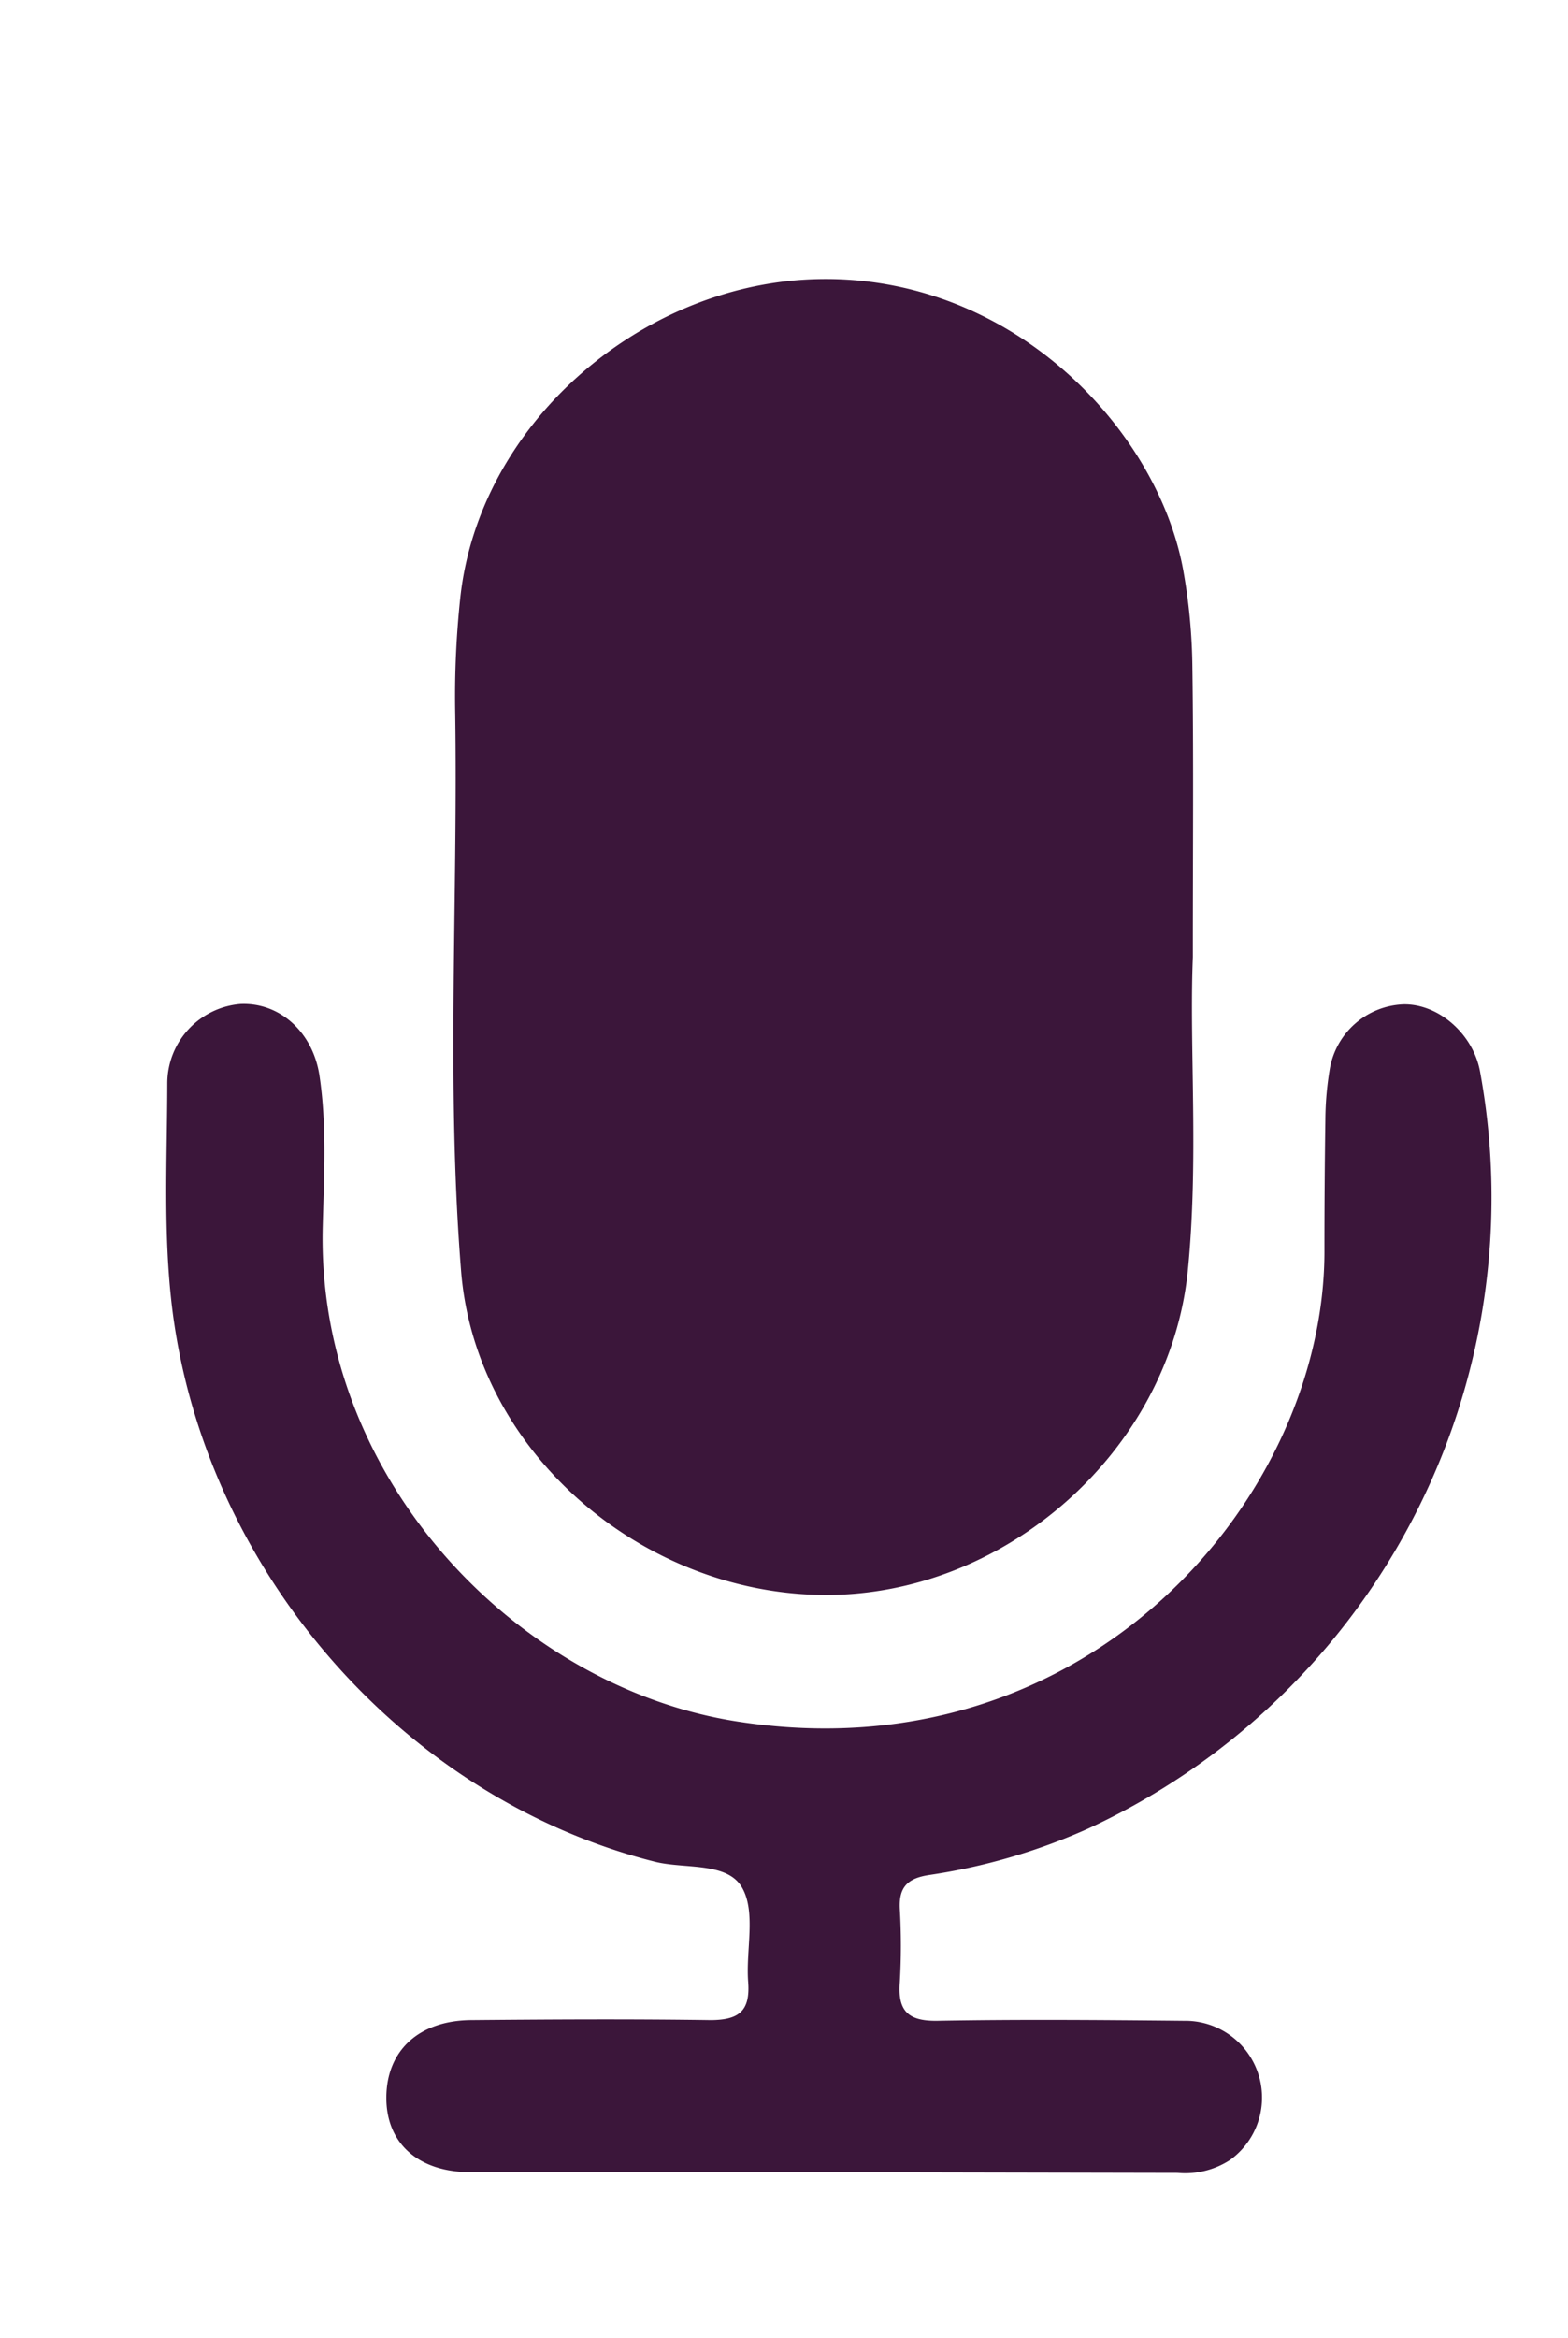
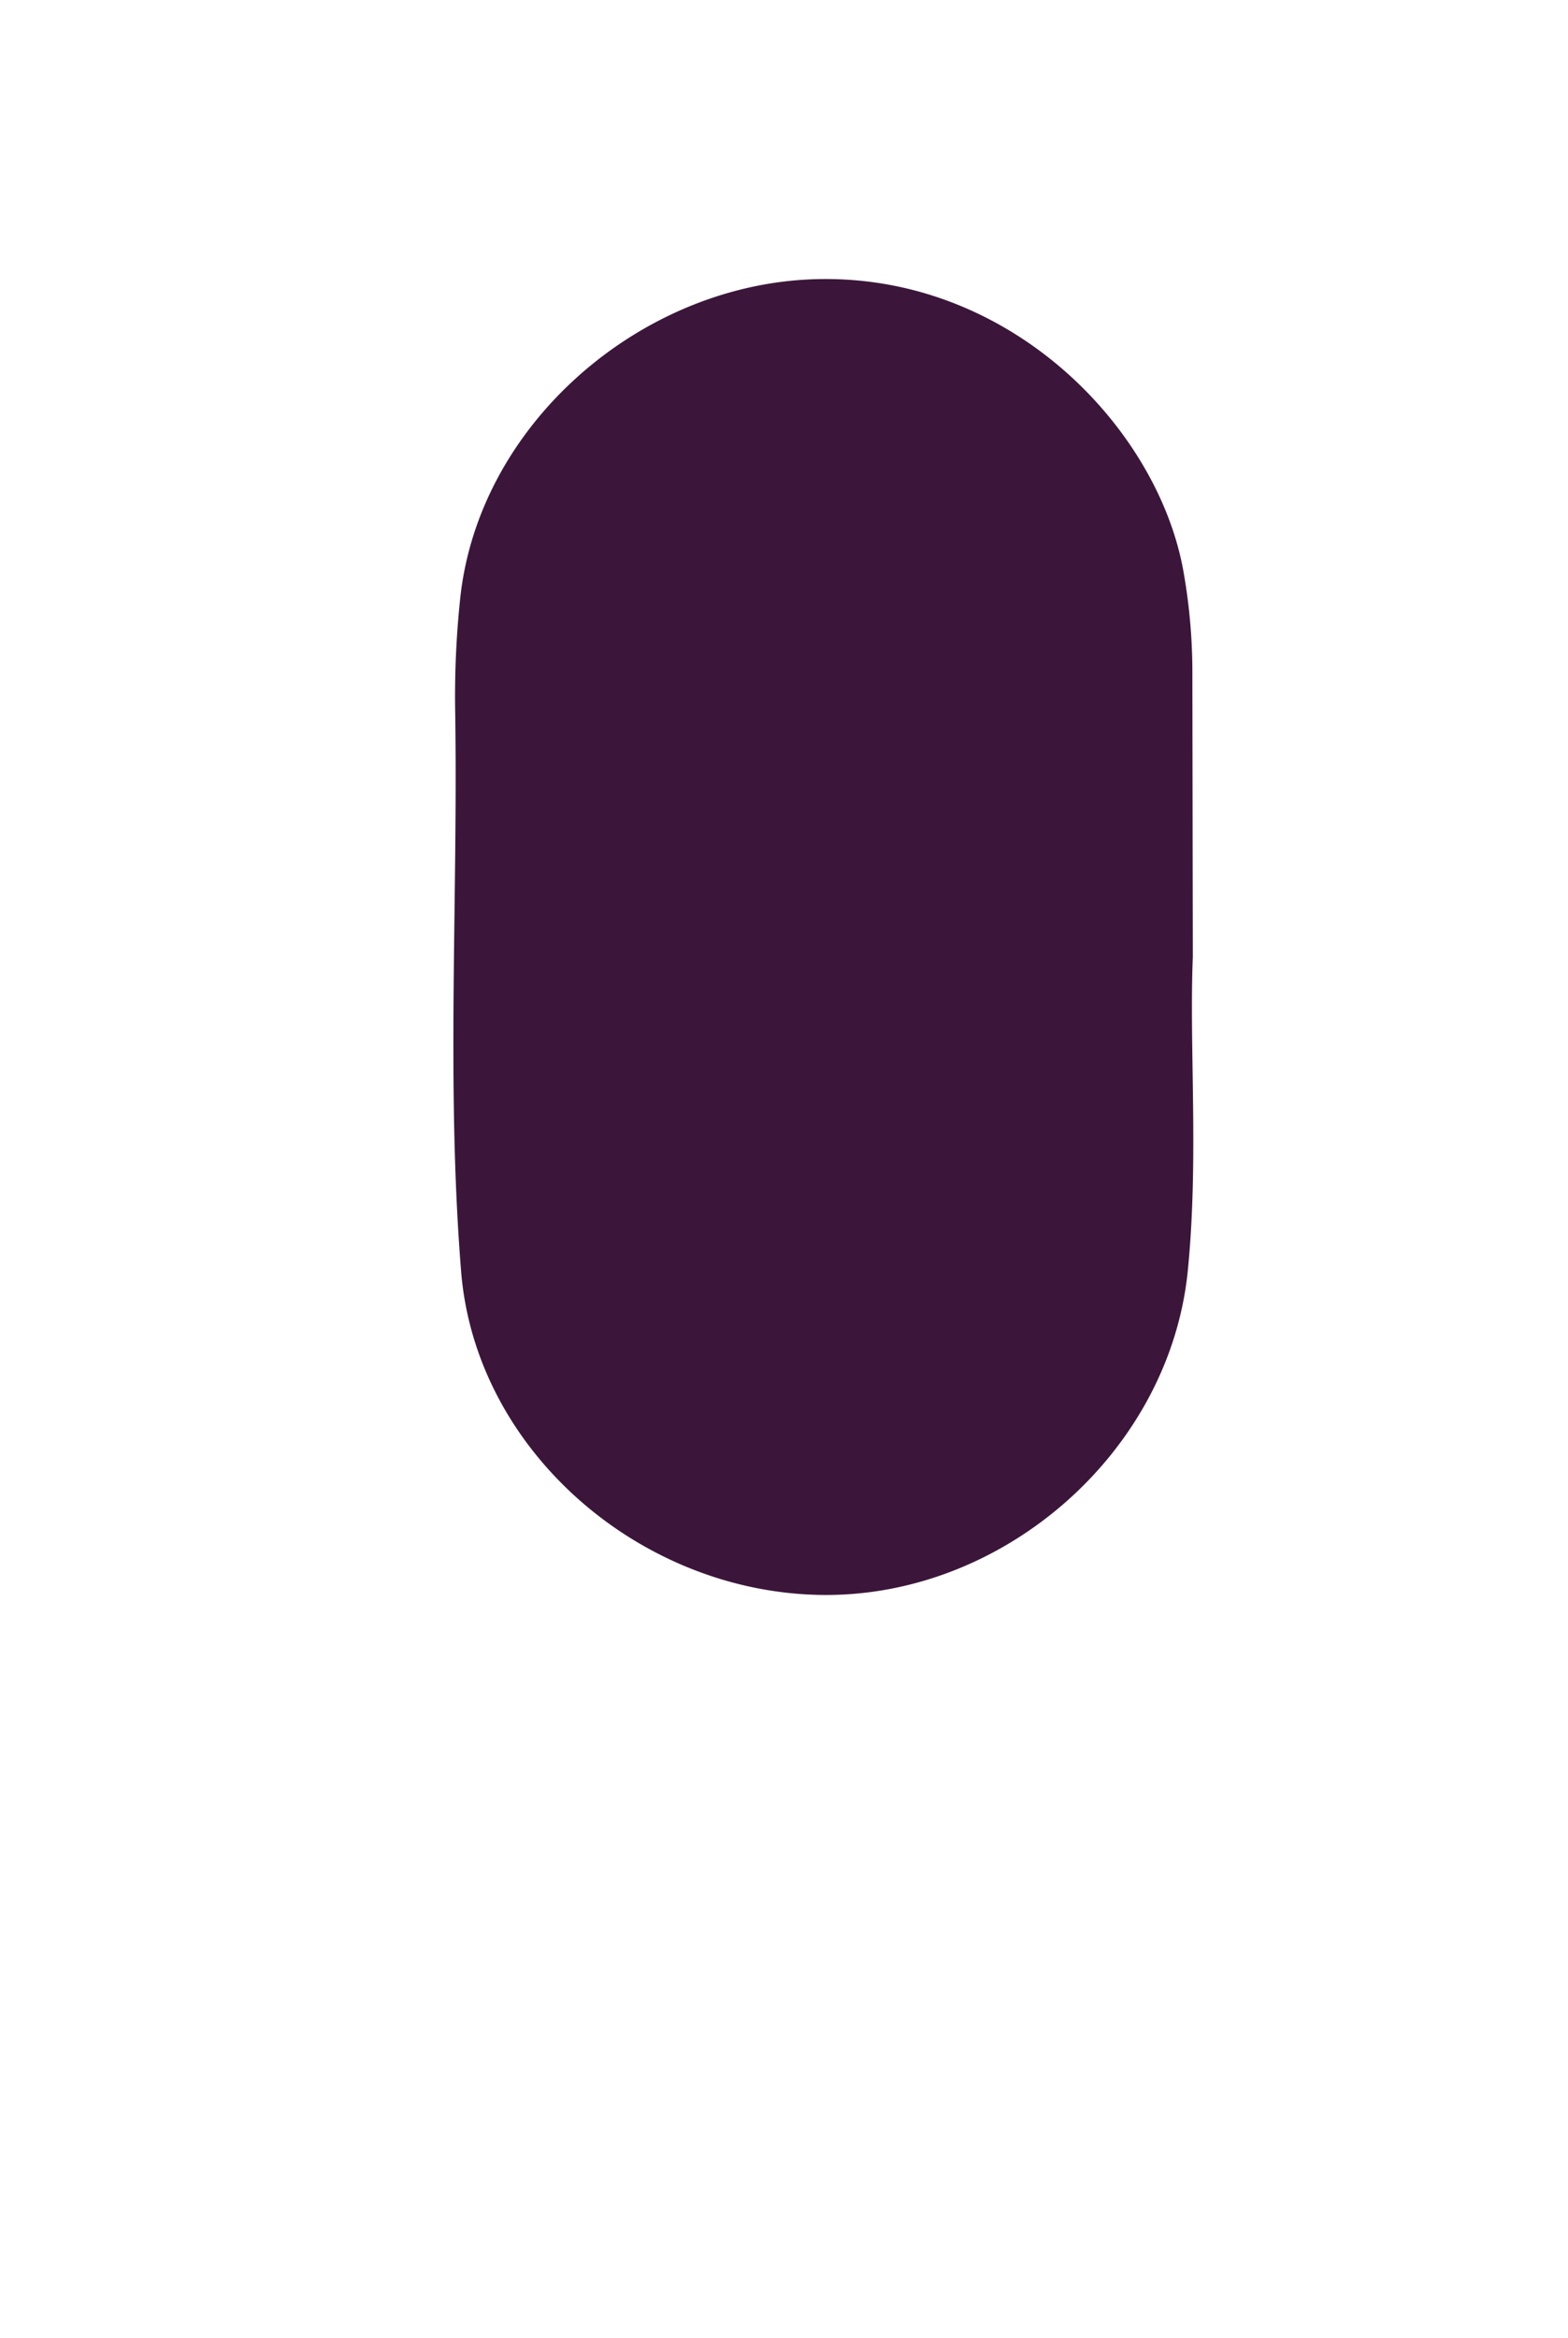
<svg xmlns="http://www.w3.org/2000/svg" id="Calque_1" data-name="Calque 1" viewBox="0 0 136.29 203.14">
  <defs>
    <style>.cls-1{fill:#3b163a;}</style>
  </defs>
-   <path class="cls-1" d="M103.68,83.16c-.32,7.87.53,17.58-.44,27.27-1.57,15.61-15.9,28.32-31.76,28.14S41.33,126,40.08,110.46c-1.31-16.28-.25-32.62-.52-48.93A80.73,80.73,0,0,1,40,52C41.58,37,55.43,24.9,70.48,24.27c17.09-.71,30,12.73,32.34,25.13a50.27,50.27,0,0,1,.82,8.58C103.75,65.76,103.68,73.55,103.68,83.16Z" />
-   <path class="cls-1" d="M71.63,188.72c-10.24,0-20.48,0-30.71,0-4.6,0-7.39-2.55-7.34-6.56s2.82-6.61,7.37-6.65c6.93-.06,13.87-.1,20.79,0,2.53,0,3.48-.82,3.29-3.33-.21-2.75.69-6-.51-8.15-1.29-2.31-5-1.62-7.63-2.29-21.83-5.53-39-25.22-41.9-47.87-.83-6.6-.46-13.2-.45-19.8a6.93,6.93,0,0,1,6.35-6.84c3.4-.16,6.31,2.42,6.88,6.24.65,4.35.39,8.74.28,13.1-.57,22.06,17.06,40.08,36.07,43,30.55,4.74,51.15-19.65,51-41.09q0-5.59.08-11.19a27.56,27.56,0,0,1,.39-4.45A6.76,6.76,0,0,1,122,87.26c3.07-.05,6.07,2.61,6.65,5.87a60.4,60.4,0,0,1-34.16,65.78,52.56,52.56,0,0,1-13.78,4c-1.85.29-2.59,1.07-2.5,2.92a54.66,54.66,0,0,1,0,6.4c-.19,2.49.73,3.38,3.27,3.34,7.14-.13,14.29-.07,21.43,0a6.67,6.67,0,0,1,4,12.09,7.15,7.15,0,0,1-4.56,1.12Z" />
+   <path class="cls-1" d="M103.68,83.16c-.32,7.87.53,17.58-.44,27.27-1.57,15.61-15.9,28.32-31.76,28.14S41.33,126,40.08,110.46c-1.31-16.28-.25-32.62-.52-48.93A80.73,80.73,0,0,1,40,52C41.58,37,55.43,24.9,70.48,24.27c17.09-.71,30,12.73,32.34,25.13a50.27,50.27,0,0,1,.82,8.58Z" />
</svg>